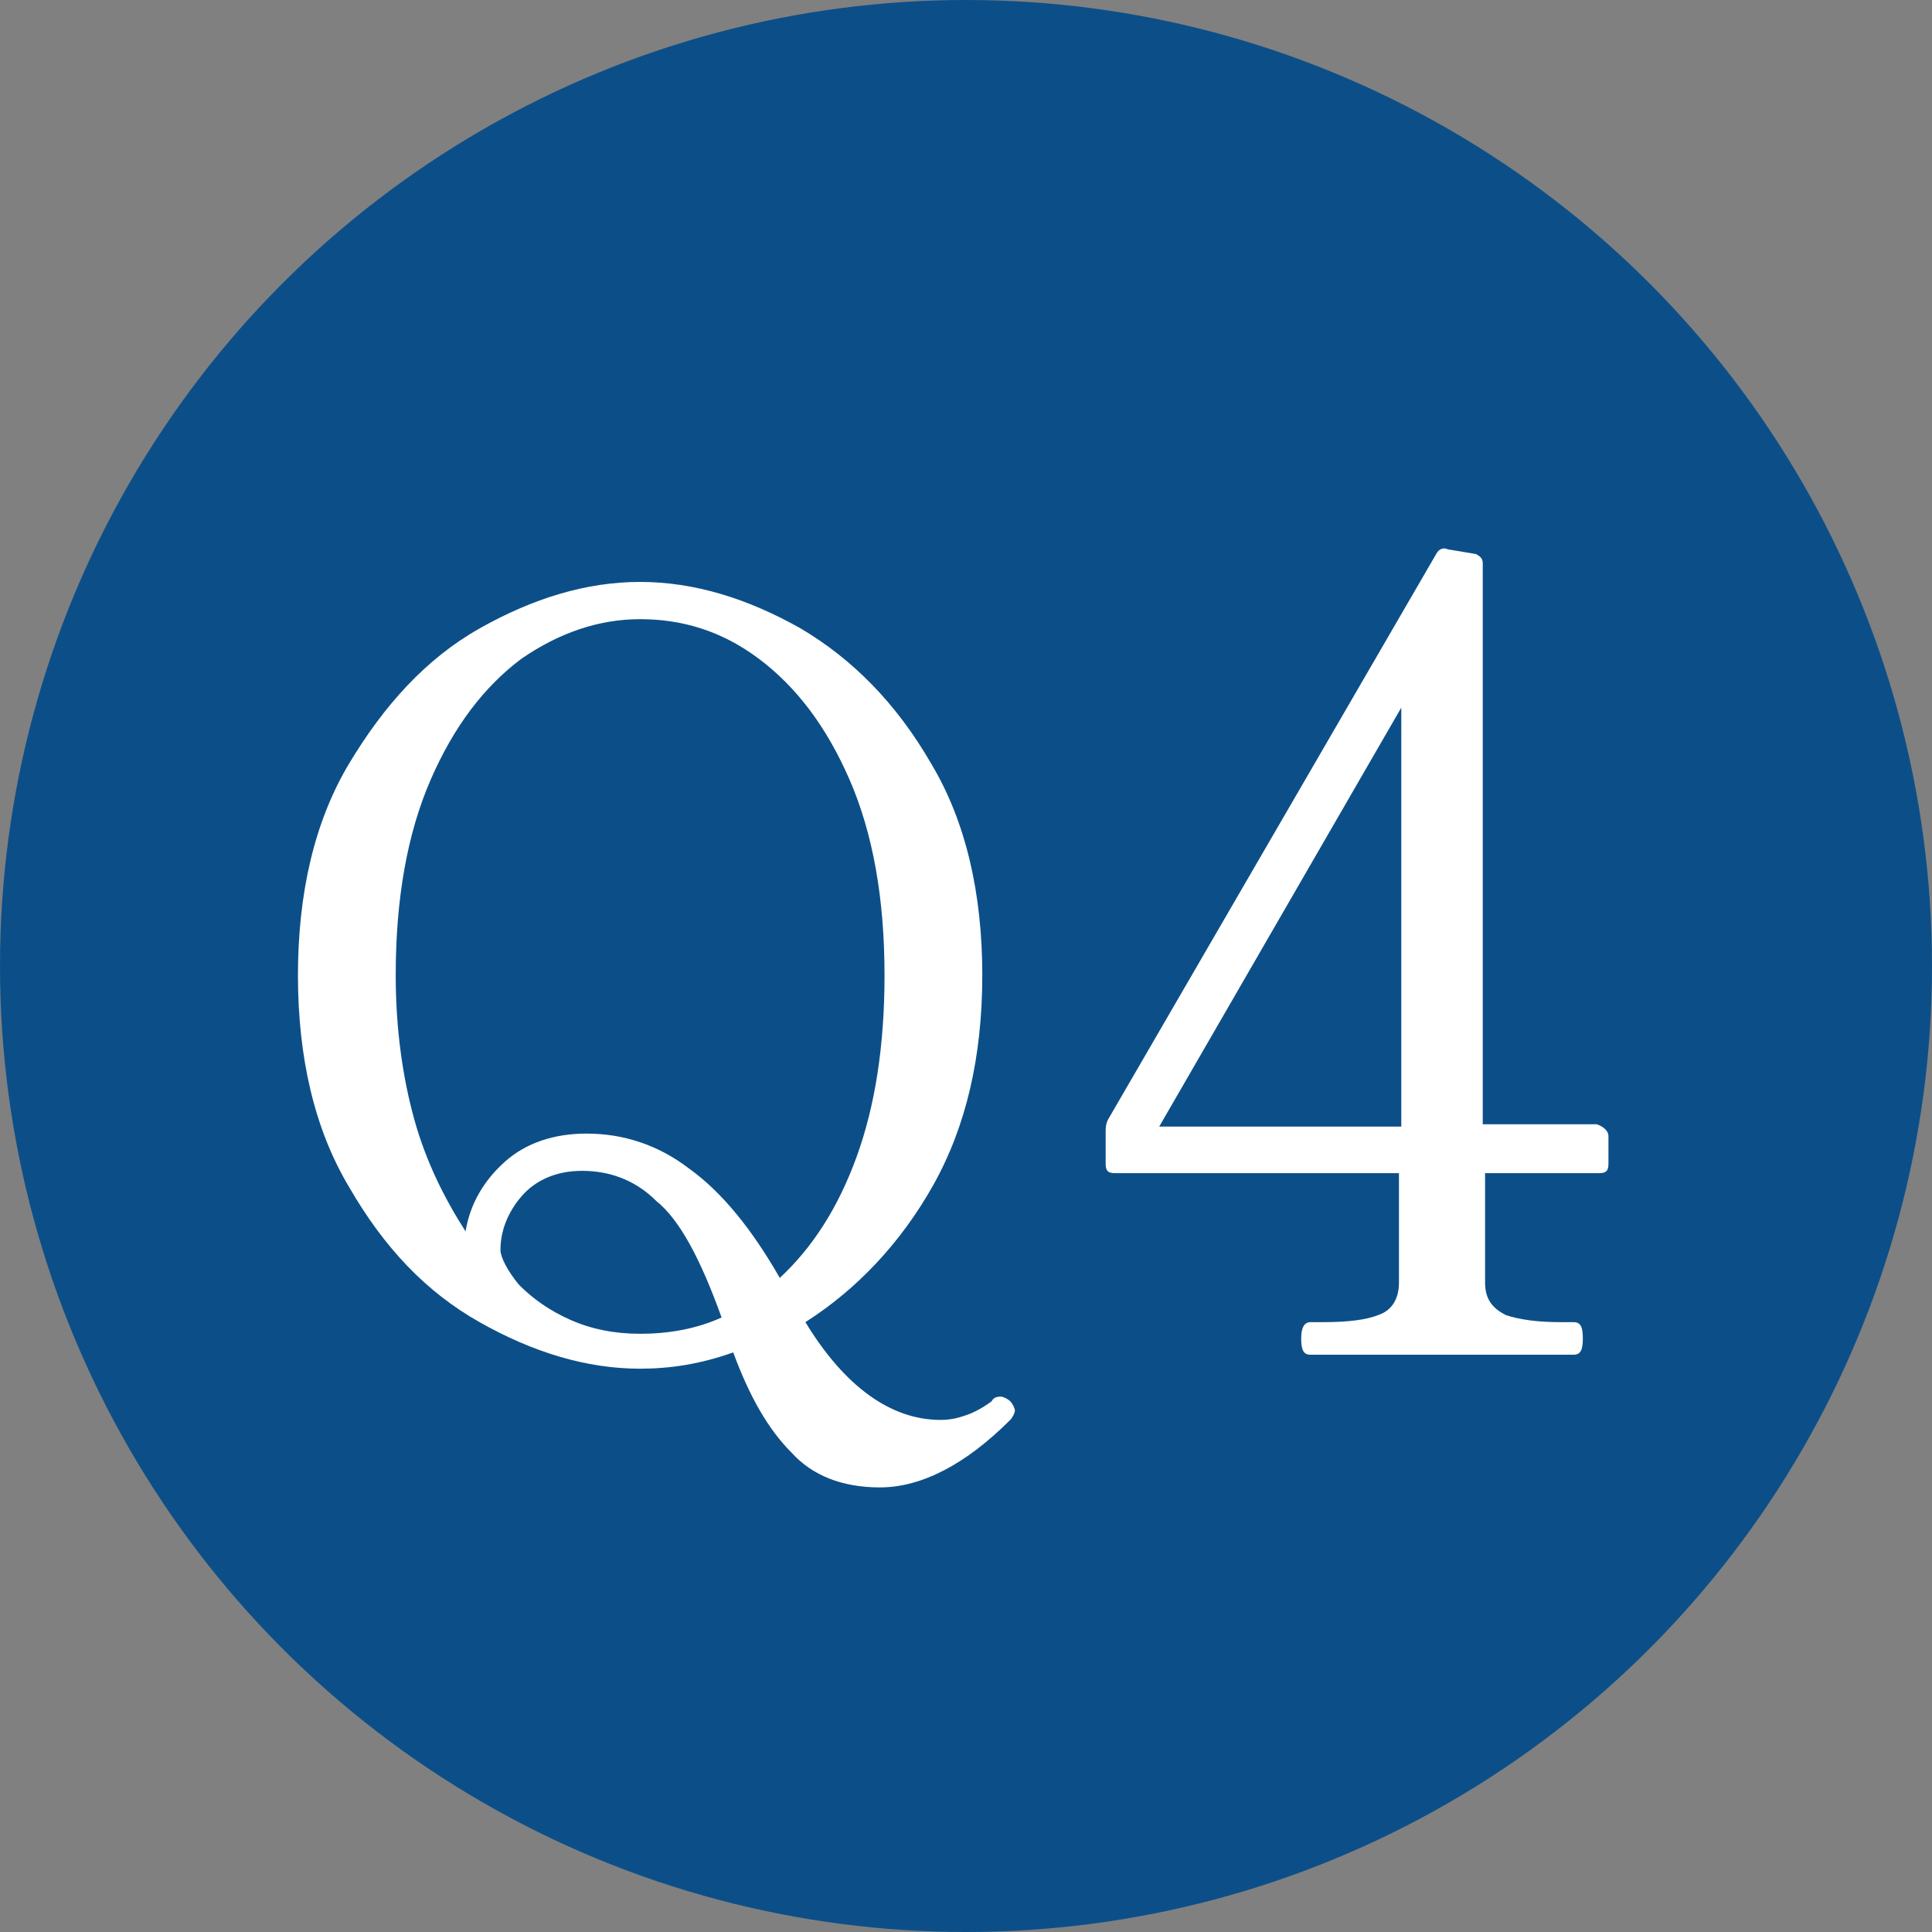
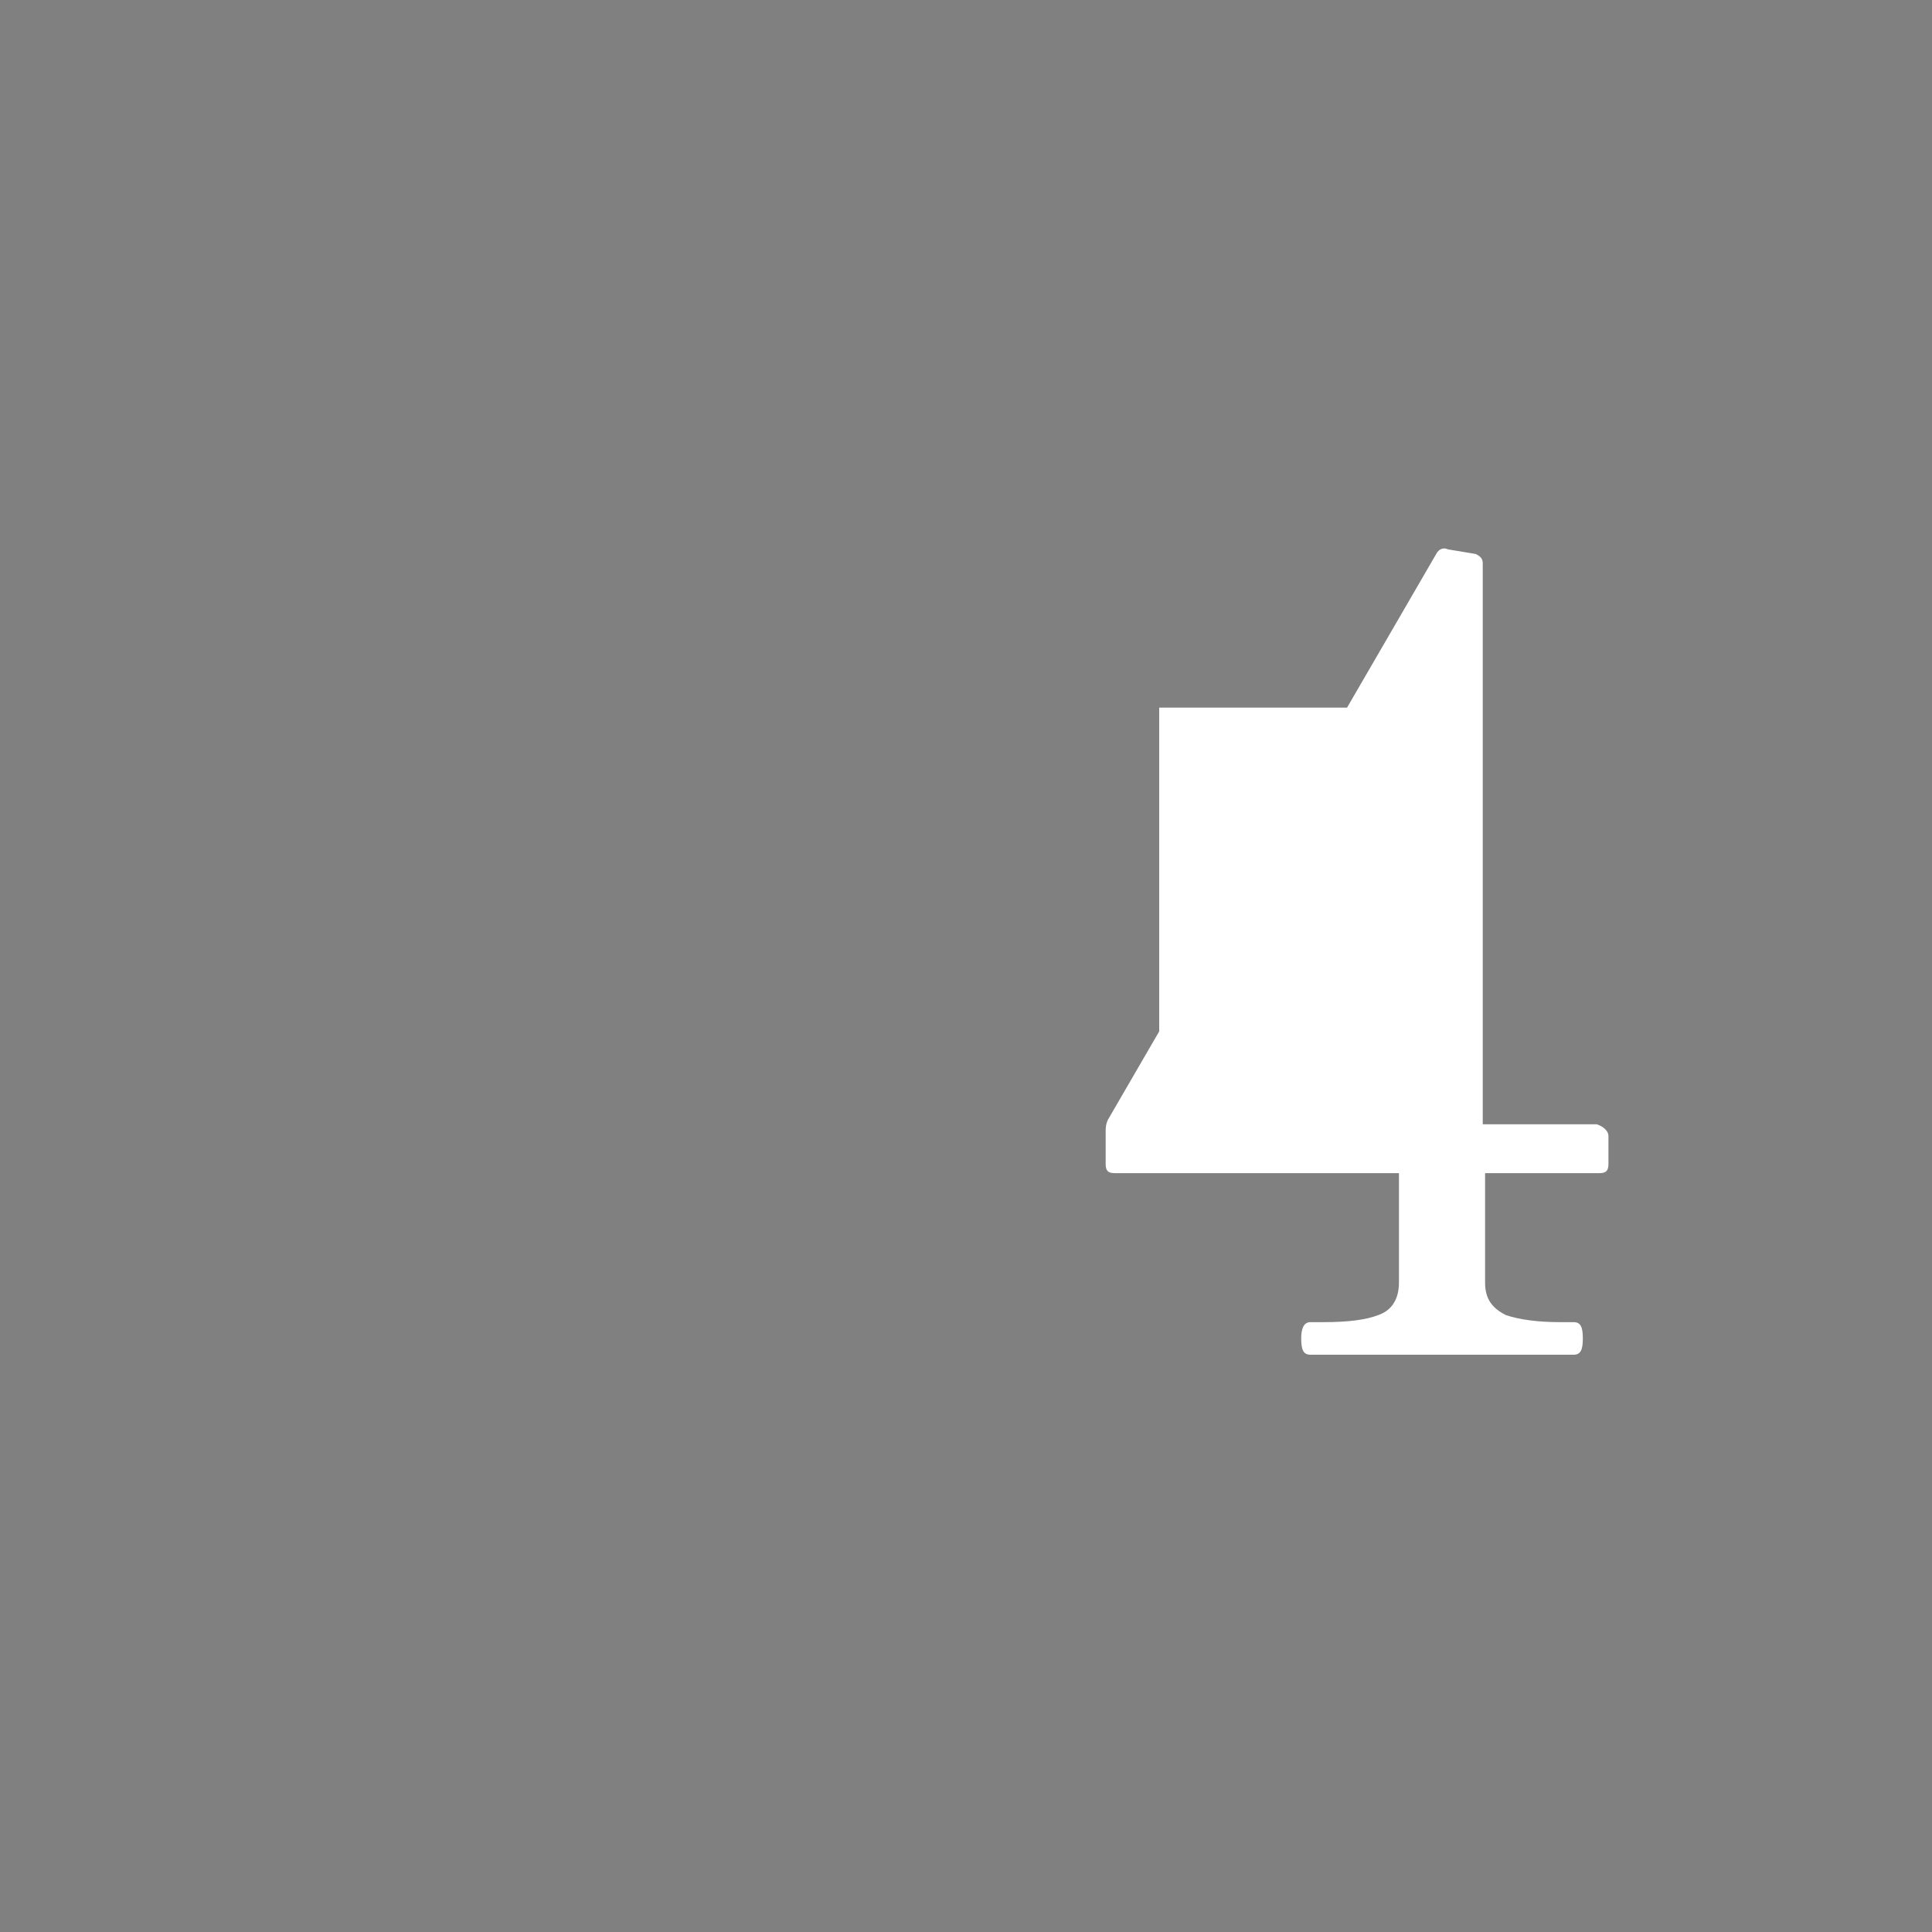
<svg xmlns="http://www.w3.org/2000/svg" version="1.1" id="グループ_347" x="0px" y="0px" viewBox="0 0 83 83" style="enable-background:new 0 0 83 83;" xml:space="preserve">
  <rect x="0" y="0" width="83" height="83" fill="#808080" stroke="none" />
  <style type="text/css">
	.st0{fill:#0C4F88;}
	.st1{enable-background:new    ;}
	.st2{fill:#FFFFFF;}
</style>
-   <circle class="st0" cx="41.5" cy="41.5" r="41.5" />
  <g class="st1">
-     <path class="st2" d="M43.6,60.6c0,0.1-0.1,0.3-0.2,0.4c-1.9,1.9-3.8,2.9-5.6,2.9c-1.6,0-2.9-0.5-3.8-1.5c-1-1-1.8-2.4-2.5-4.3   c-1.4,0.5-2.7,0.7-4,0.7c-2.3,0-4.6-0.7-6.9-2c-2.3-1.3-4.1-3.2-5.6-5.8c-1.5-2.5-2.2-5.6-2.2-9.1c0-3.5,0.7-6.6,2.2-9.1   c1.5-2.5,3.3-4.5,5.6-5.8c2.3-1.3,4.6-2,6.9-2c2.3,0,4.6,0.7,6.9,2c2.2,1.3,4.1,3.2,5.6,5.8c1.5,2.5,2.2,5.6,2.2,9.1   c0,3.5-0.7,6.5-2.1,9c-1.4,2.5-3.3,4.5-5.5,5.9c1.7,2.8,3.7,4.2,5.8,4.2c0.5,0,0.8-0.1,1.1-0.2c0.3-0.1,0.7-0.3,1.1-0.6   C42.7,60,42.9,60,43,60c0.1,0,0.3,0.1,0.4,0.2C43.5,60.3,43.6,60.5,43.6,60.6z M21.7,49.9c0.9-0.8,2.1-1.2,3.5-1.2   c1.6,0,3.1,0.5,4.4,1.5c1.4,1,2.7,2.6,3.9,4.7c1.4-1.3,2.5-3,3.3-5.2c0.8-2.2,1.2-4.8,1.2-7.8c0-3.3-0.5-6.1-1.5-8.4   c-1-2.3-2.3-4-3.9-5.2c-1.6-1.2-3.3-1.7-5.1-1.7c-1.8,0-3.5,0.6-5.1,1.7c-1.6,1.2-2.9,2.9-3.9,5.2c-1,2.3-1.5,5.1-1.5,8.4   c0,2.3,0.3,4.4,0.8,6.2s1.3,3.4,2.2,4.8C20.2,51.7,20.8,50.7,21.7,49.9z M22.3,55.2c0.6,0.6,1.3,1.1,2.2,1.5c0.9,0.4,1.9,0.6,3,0.6   c1.2,0,2.4-0.2,3.5-0.7c-0.9-2.5-1.8-4.2-2.8-5c-0.9-0.9-2-1.3-3.2-1.3c-1.1,0-2,0.4-2.6,1.1c-0.6,0.7-0.9,1.5-0.9,2.3   C21.5,54,21.8,54.6,22.3,55.2z" />
-   </g>
+     </g>
  <g class="st1">
-     <path class="st2" d="M69.1,48.8V50c0,0.3-0.1,0.4-0.4,0.4h-4.9v4.7c0,0.7,0.3,1.1,0.9,1.4c0.6,0.2,1.4,0.3,2.3,0.3h0.6   c0.3,0,0.4,0.2,0.4,0.7c0,0.5-0.1,0.7-0.4,0.7H56.3c-0.3,0-0.4-0.2-0.4-0.7c0-0.4,0.1-0.7,0.4-0.7h0.6c1,0,1.8-0.1,2.3-0.3   c0.6-0.2,0.9-0.7,0.9-1.4v-4.7H47.9c-0.3,0-0.4-0.1-0.4-0.4v-1.4c0-0.1,0-0.3,0.1-0.5l14.1-24.3c0.1-0.2,0.3-0.3,0.5-0.2l1.2,0.2   c0.2,0.1,0.3,0.2,0.3,0.4v24.1h4.9C68.9,48.4,69.1,48.6,69.1,48.8z M60.2,30.4l-10.4,18h10.4V30.4z" />
+     <path class="st2" d="M69.1,48.8V50c0,0.3-0.1,0.4-0.4,0.4h-4.9v4.7c0,0.7,0.3,1.1,0.9,1.4c0.6,0.2,1.4,0.3,2.3,0.3h0.6   c0.3,0,0.4,0.2,0.4,0.7c0,0.5-0.1,0.7-0.4,0.7H56.3c-0.3,0-0.4-0.2-0.4-0.7c0-0.4,0.1-0.7,0.4-0.7h0.6c1,0,1.8-0.1,2.3-0.3   c0.6-0.2,0.9-0.7,0.9-1.4v-4.7H47.9c-0.3,0-0.4-0.1-0.4-0.4v-1.4c0-0.1,0-0.3,0.1-0.5l14.1-24.3c0.1-0.2,0.3-0.3,0.5-0.2l1.2,0.2   c0.2,0.1,0.3,0.2,0.3,0.4v24.1h4.9C68.9,48.4,69.1,48.6,69.1,48.8z M60.2,30.4l-10.4,18V30.4z" />
  </g>
</svg>